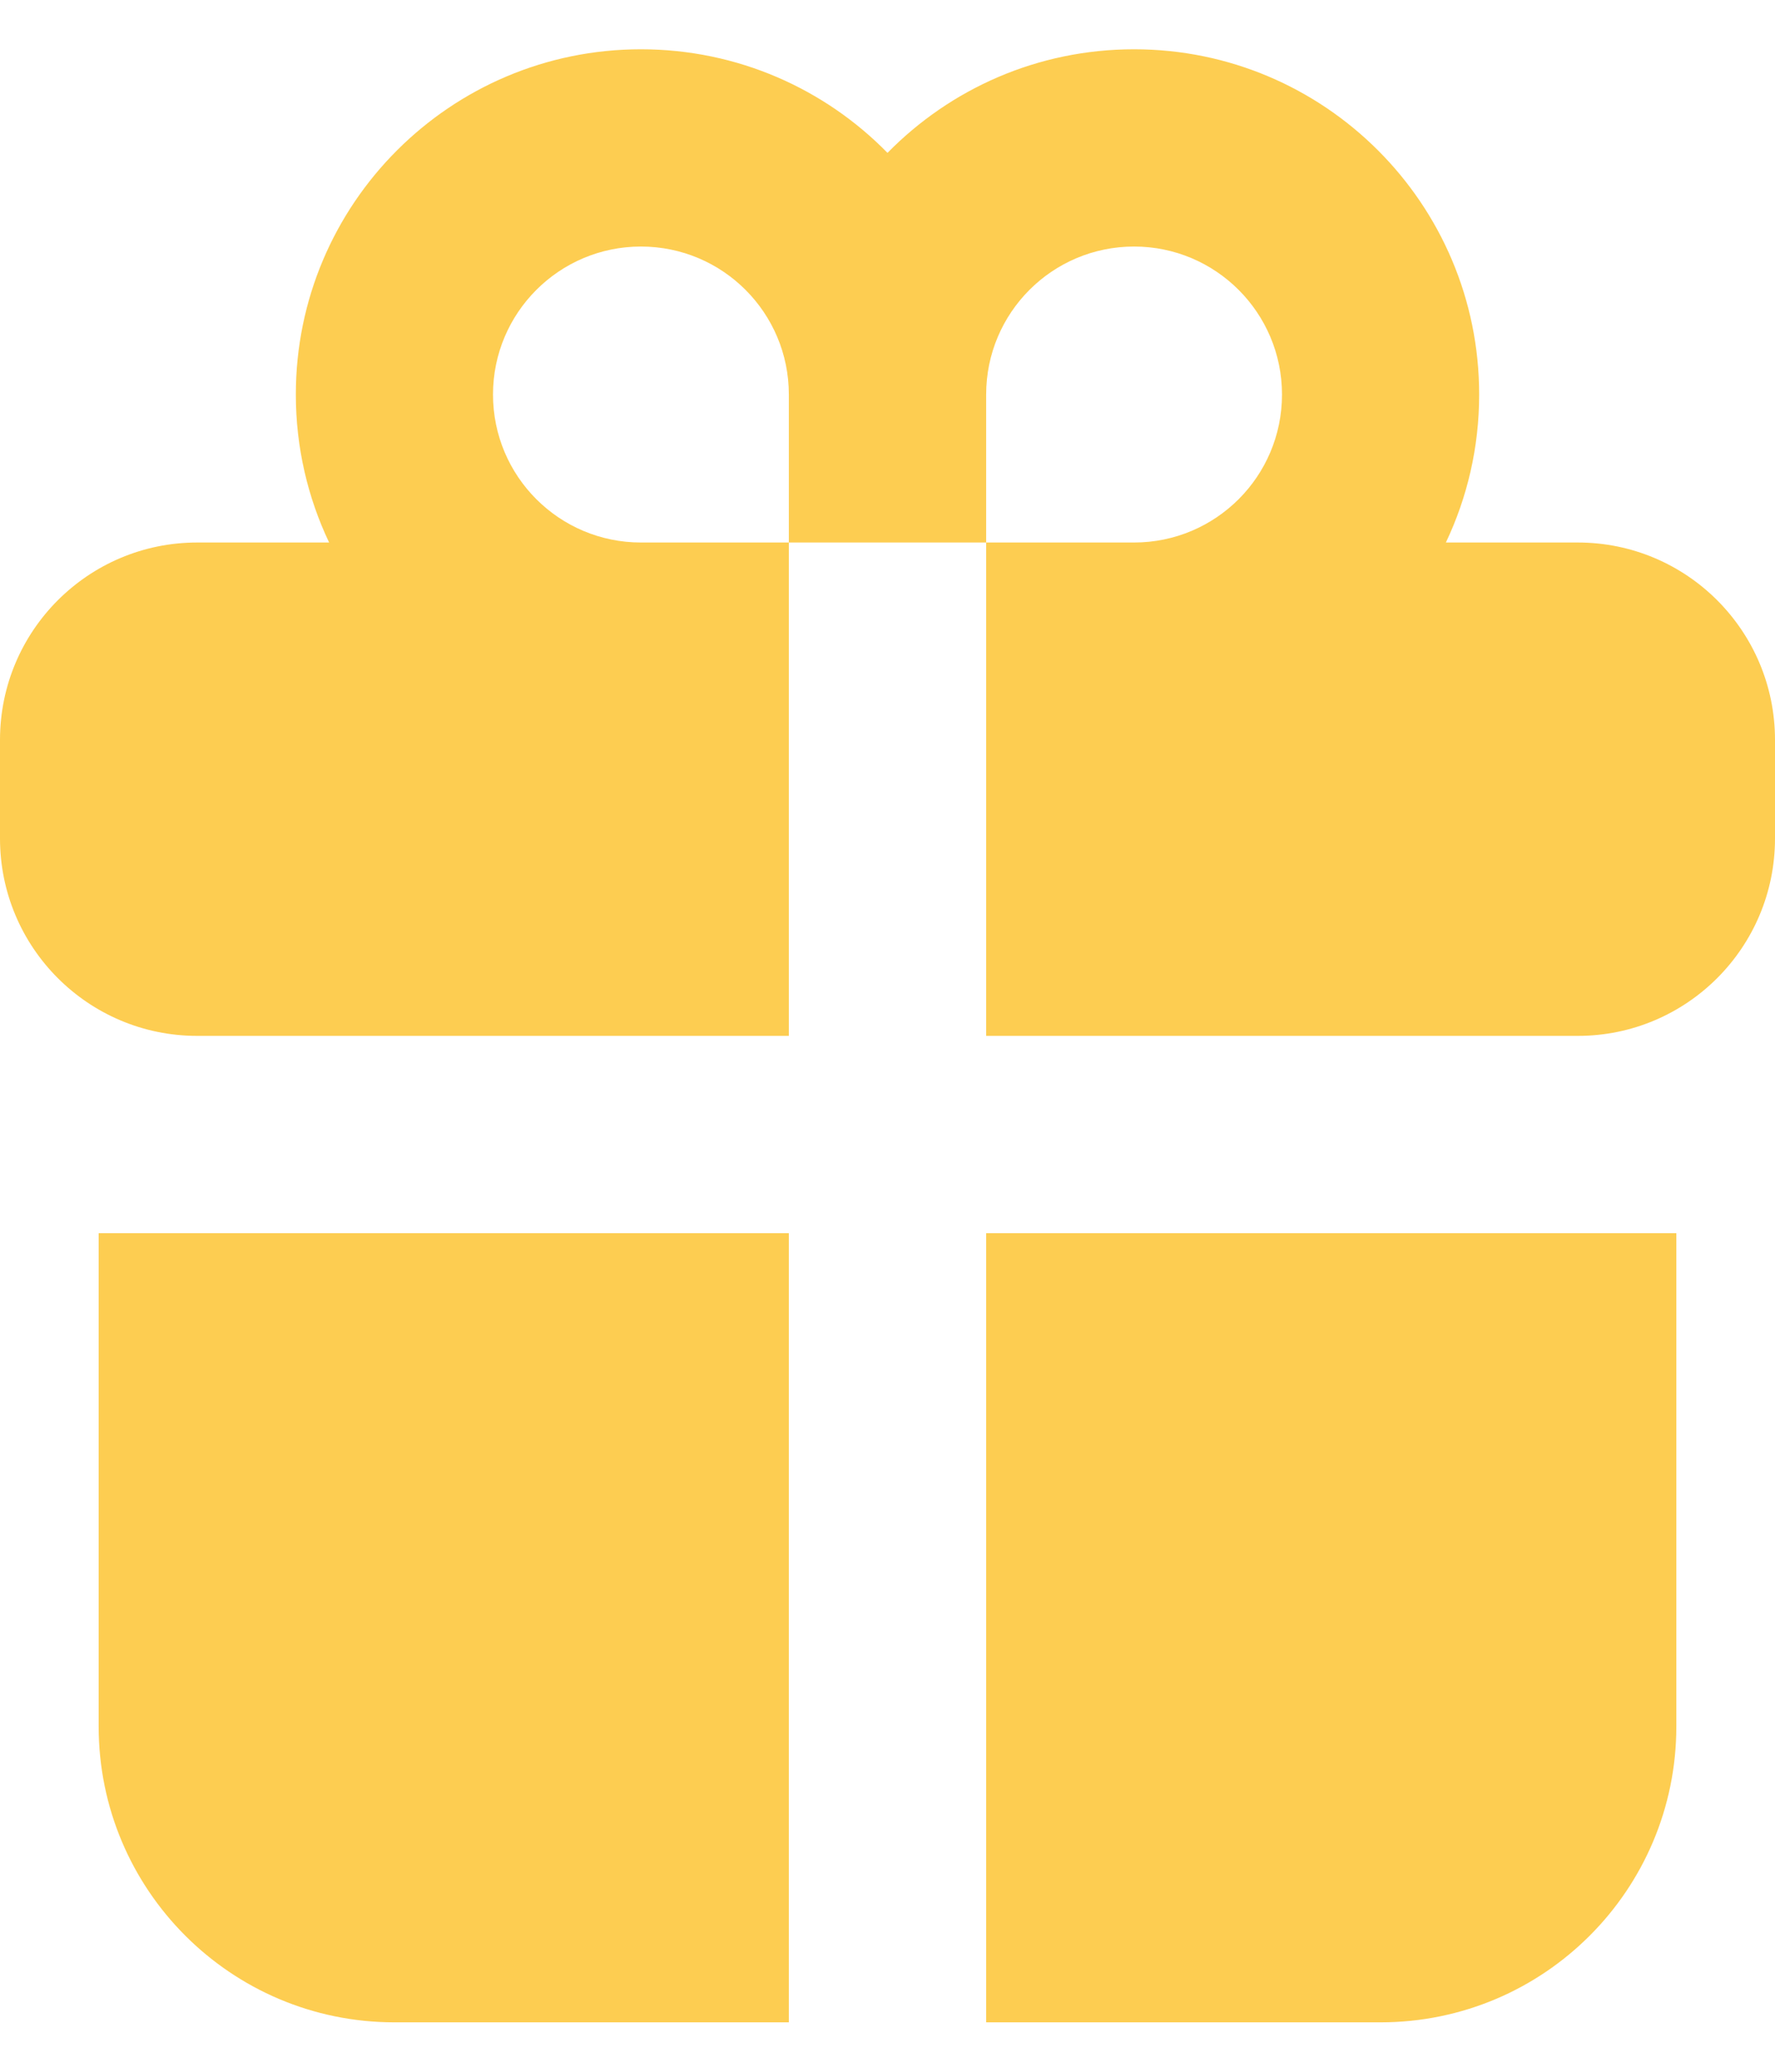
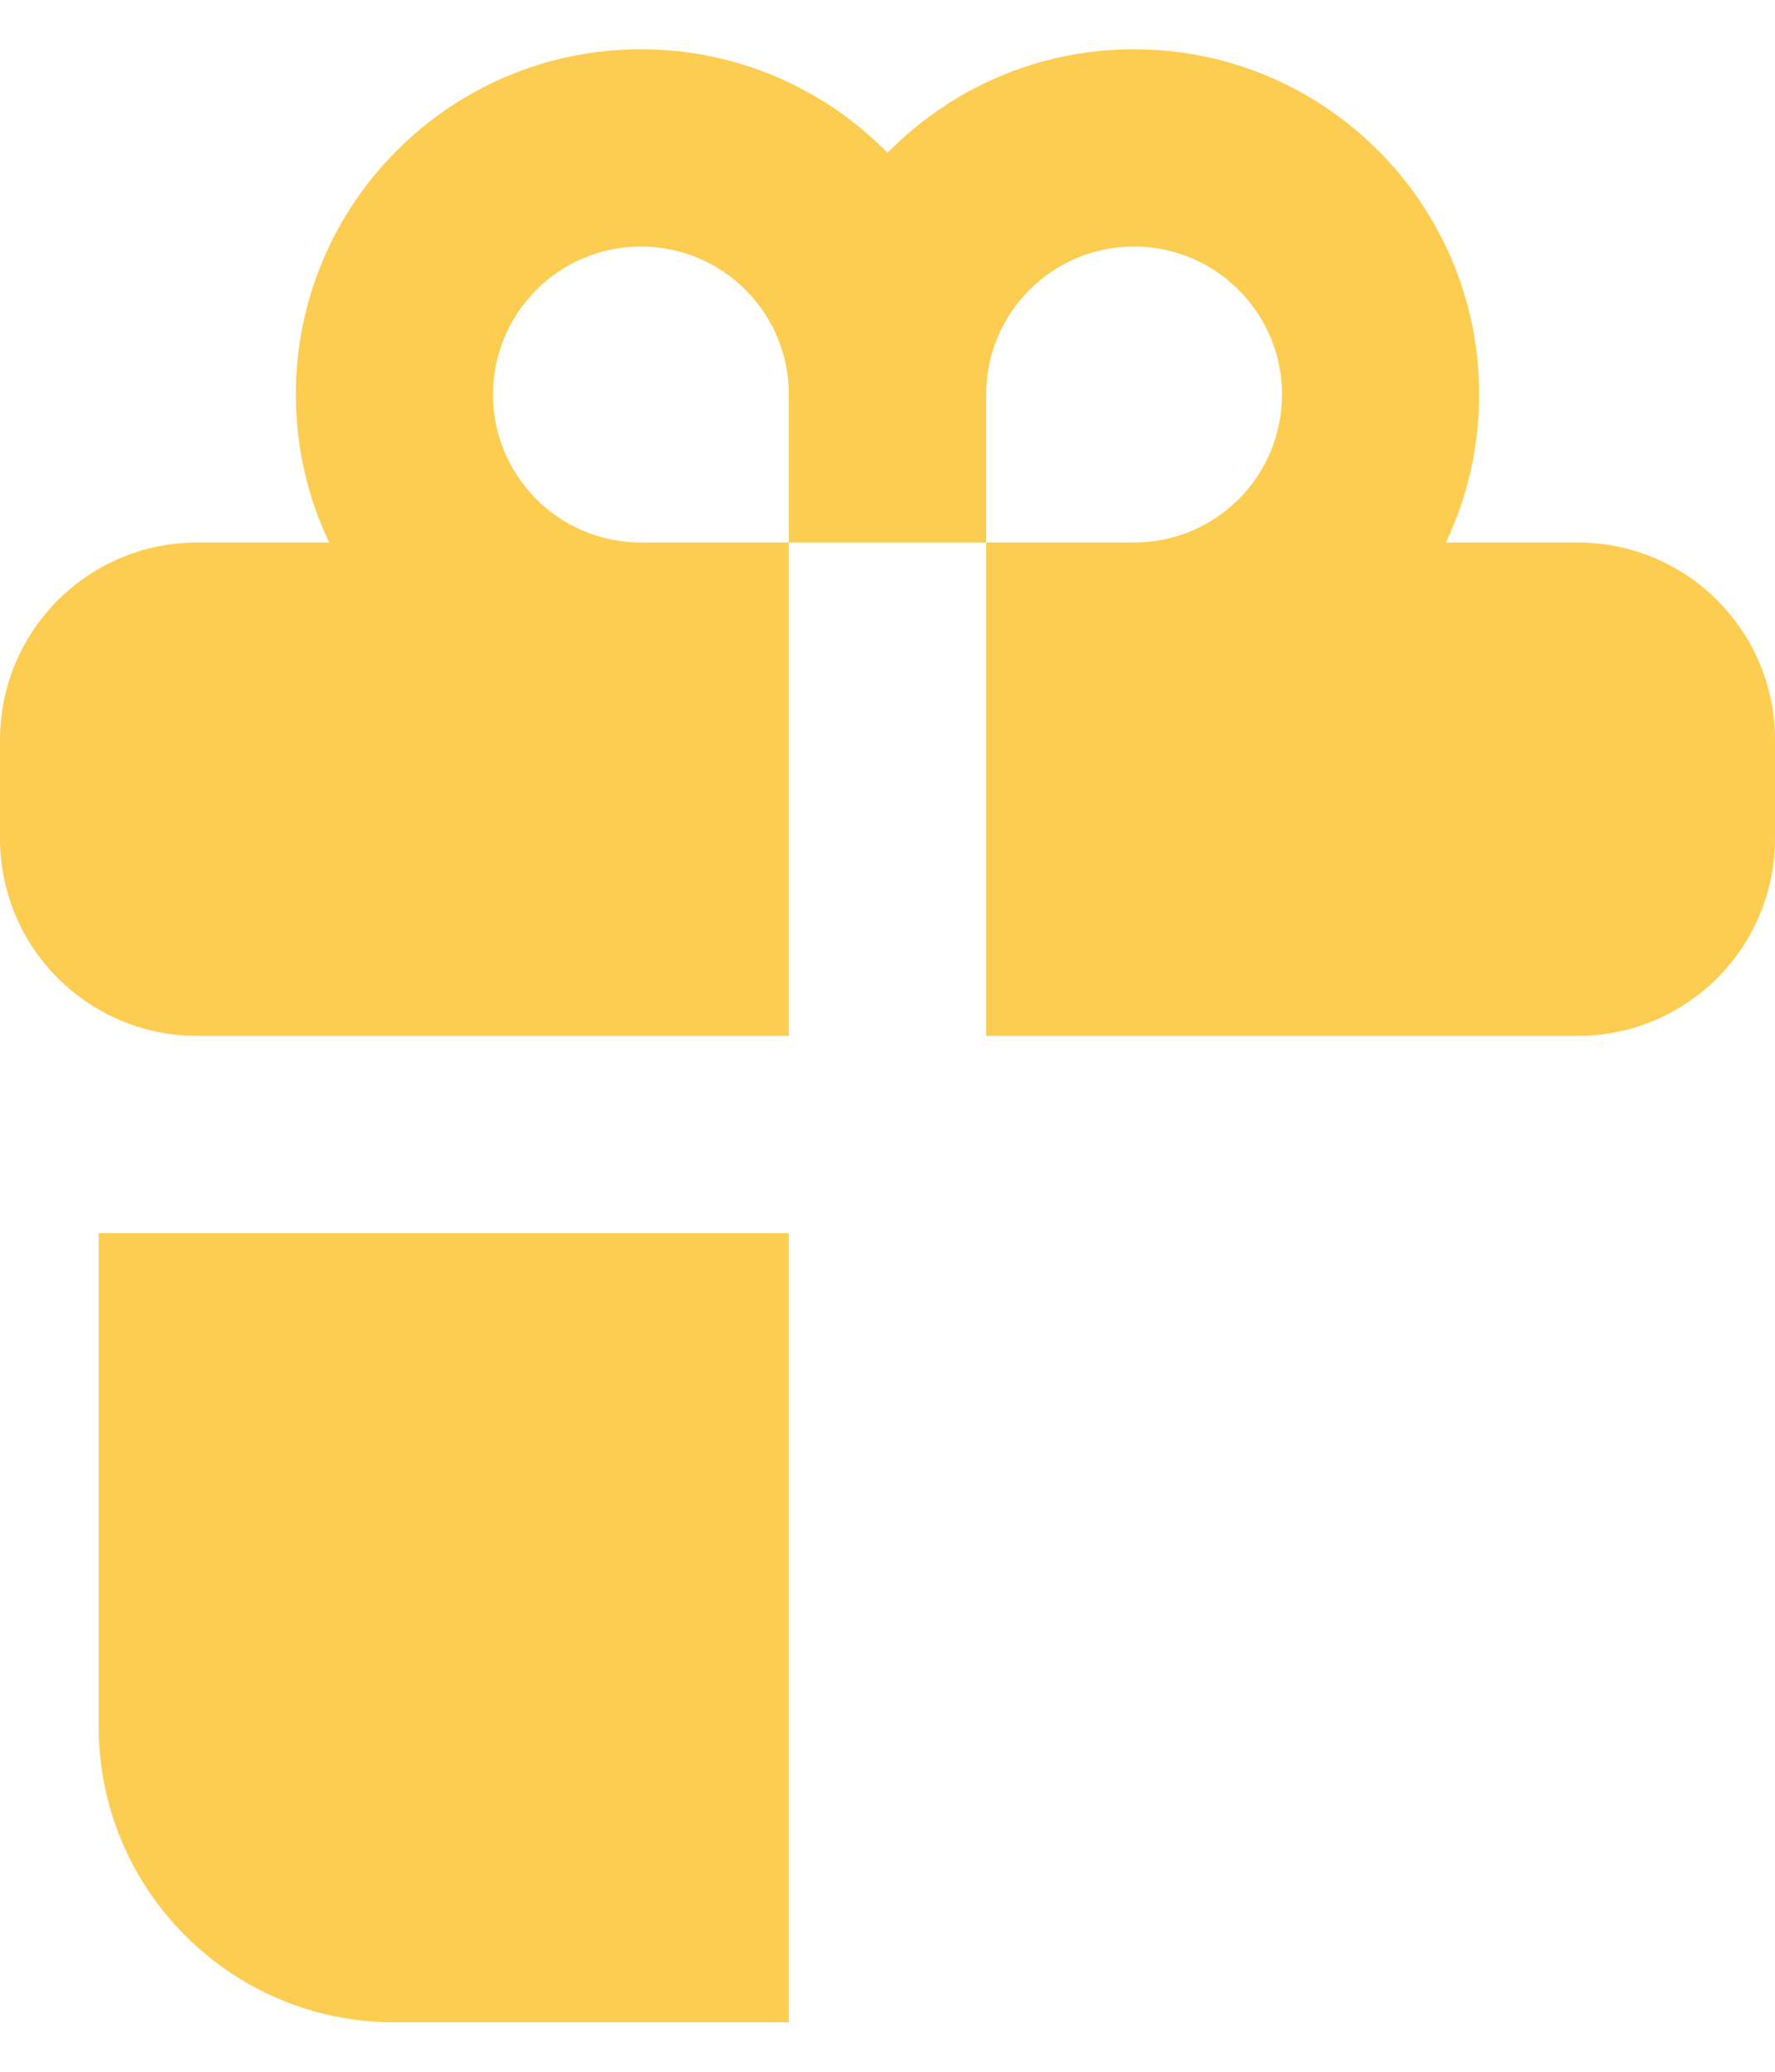
<svg xmlns="http://www.w3.org/2000/svg" width="12" height="14" viewBox="0 0 12 14" fill="none">
  <path d="M2 2.666C2 1.378 3.045 0.333 4.333 0.333C4.986 0.333 5.577 0.601 6 1.033C6.424 0.601 7.014 0.333 7.667 0.333C8.955 0.333 10 1.378 10 2.666C10 3.024 9.919 3.363 9.775 3.666H10.667C11.403 3.666 12 4.263 12 5V5.666C12 6.403 11.403 7 10.667 7H6.667V3.666H7.667C8.219 3.666 8.667 3.219 8.667 2.666C8.667 2.114 8.219 1.666 7.667 1.666C7.114 1.666 6.667 2.114 6.667 2.666V3.666H5.333V2.666C5.333 2.114 4.886 1.666 4.333 1.666C3.781 1.666 3.333 2.114 3.333 2.666C3.333 3.219 3.781 3.666 4.333 3.666H5.333V7H1.333C0.597 7 0 6.403 0 5.666V5C0 4.263 0.597 3.666 1.333 3.666H2.225C2.081 3.363 2 3.024 2 2.666Z" fill="#FDCD51" />
-   <path d="M6.667 8.333H11.333V11.666C11.333 12.771 10.438 13.666 9.333 13.666H6.667L6.667 8.333Z" fill="#FDCD51" />
  <path d="M5.333 13.666L5.333 8.333H0.667V11.666C0.667 12.771 1.562 13.666 2.667 13.666H5.333Z" fill="#FDCD51" />
</svg>